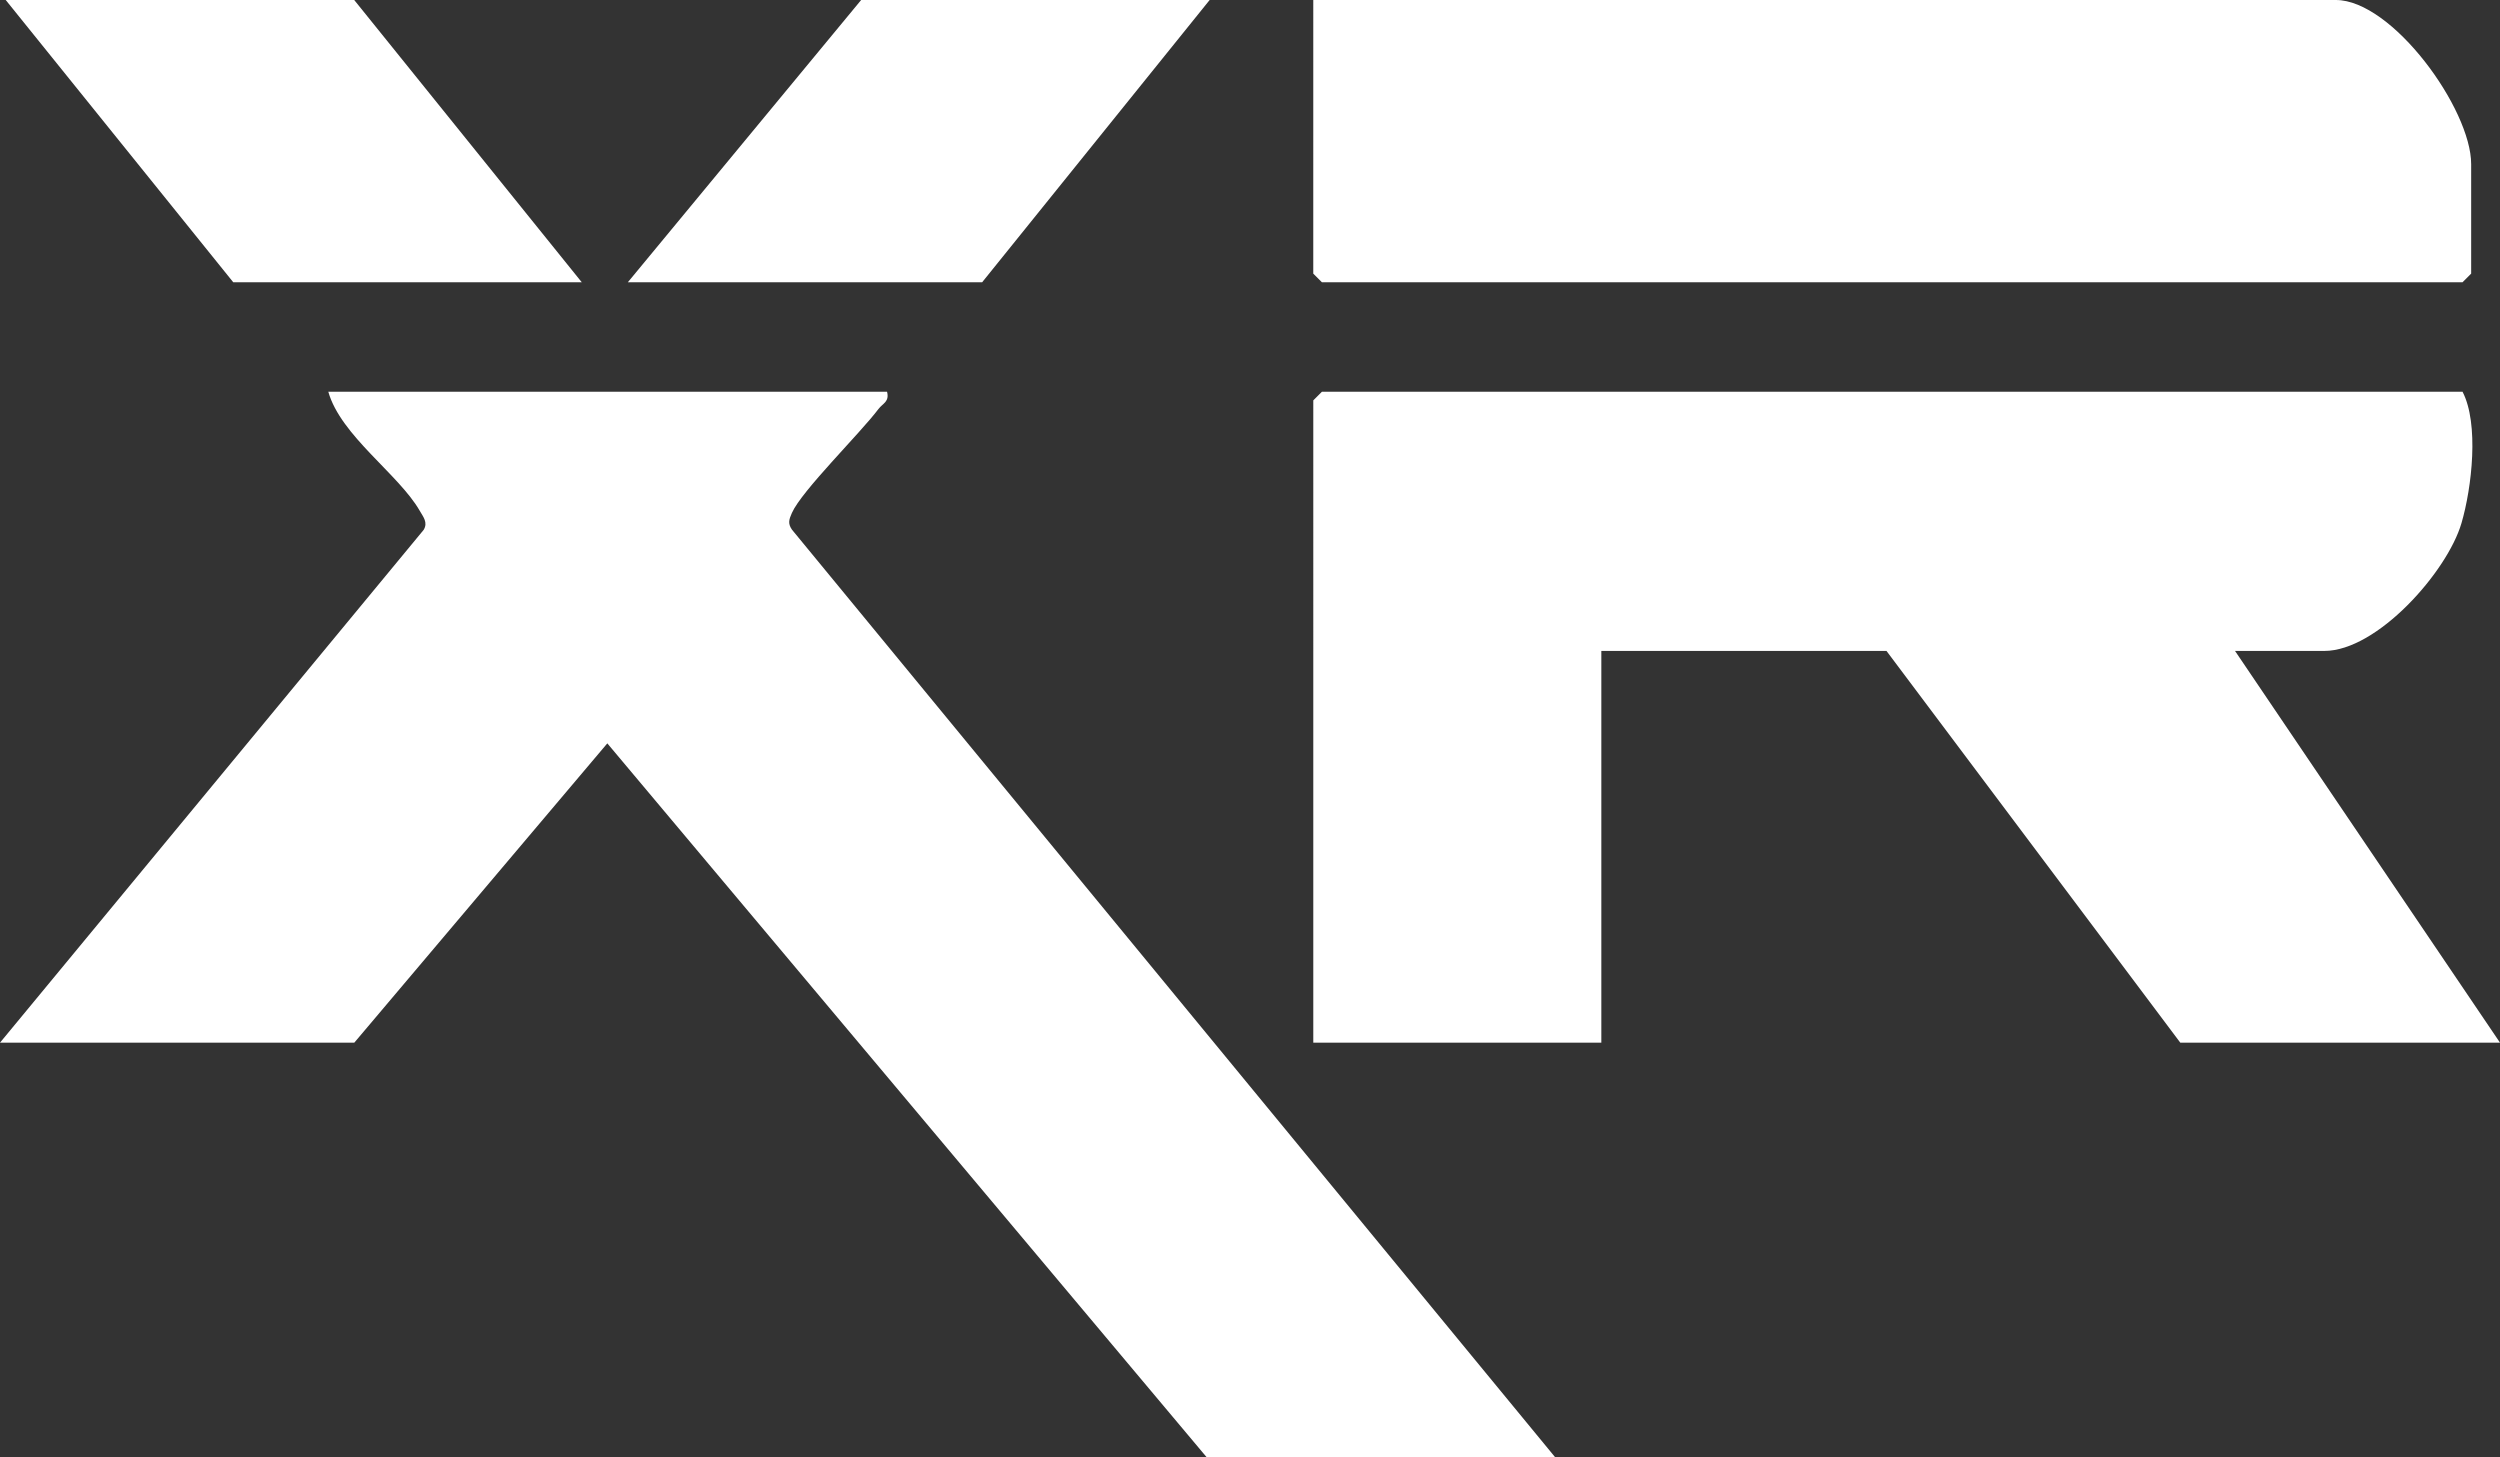
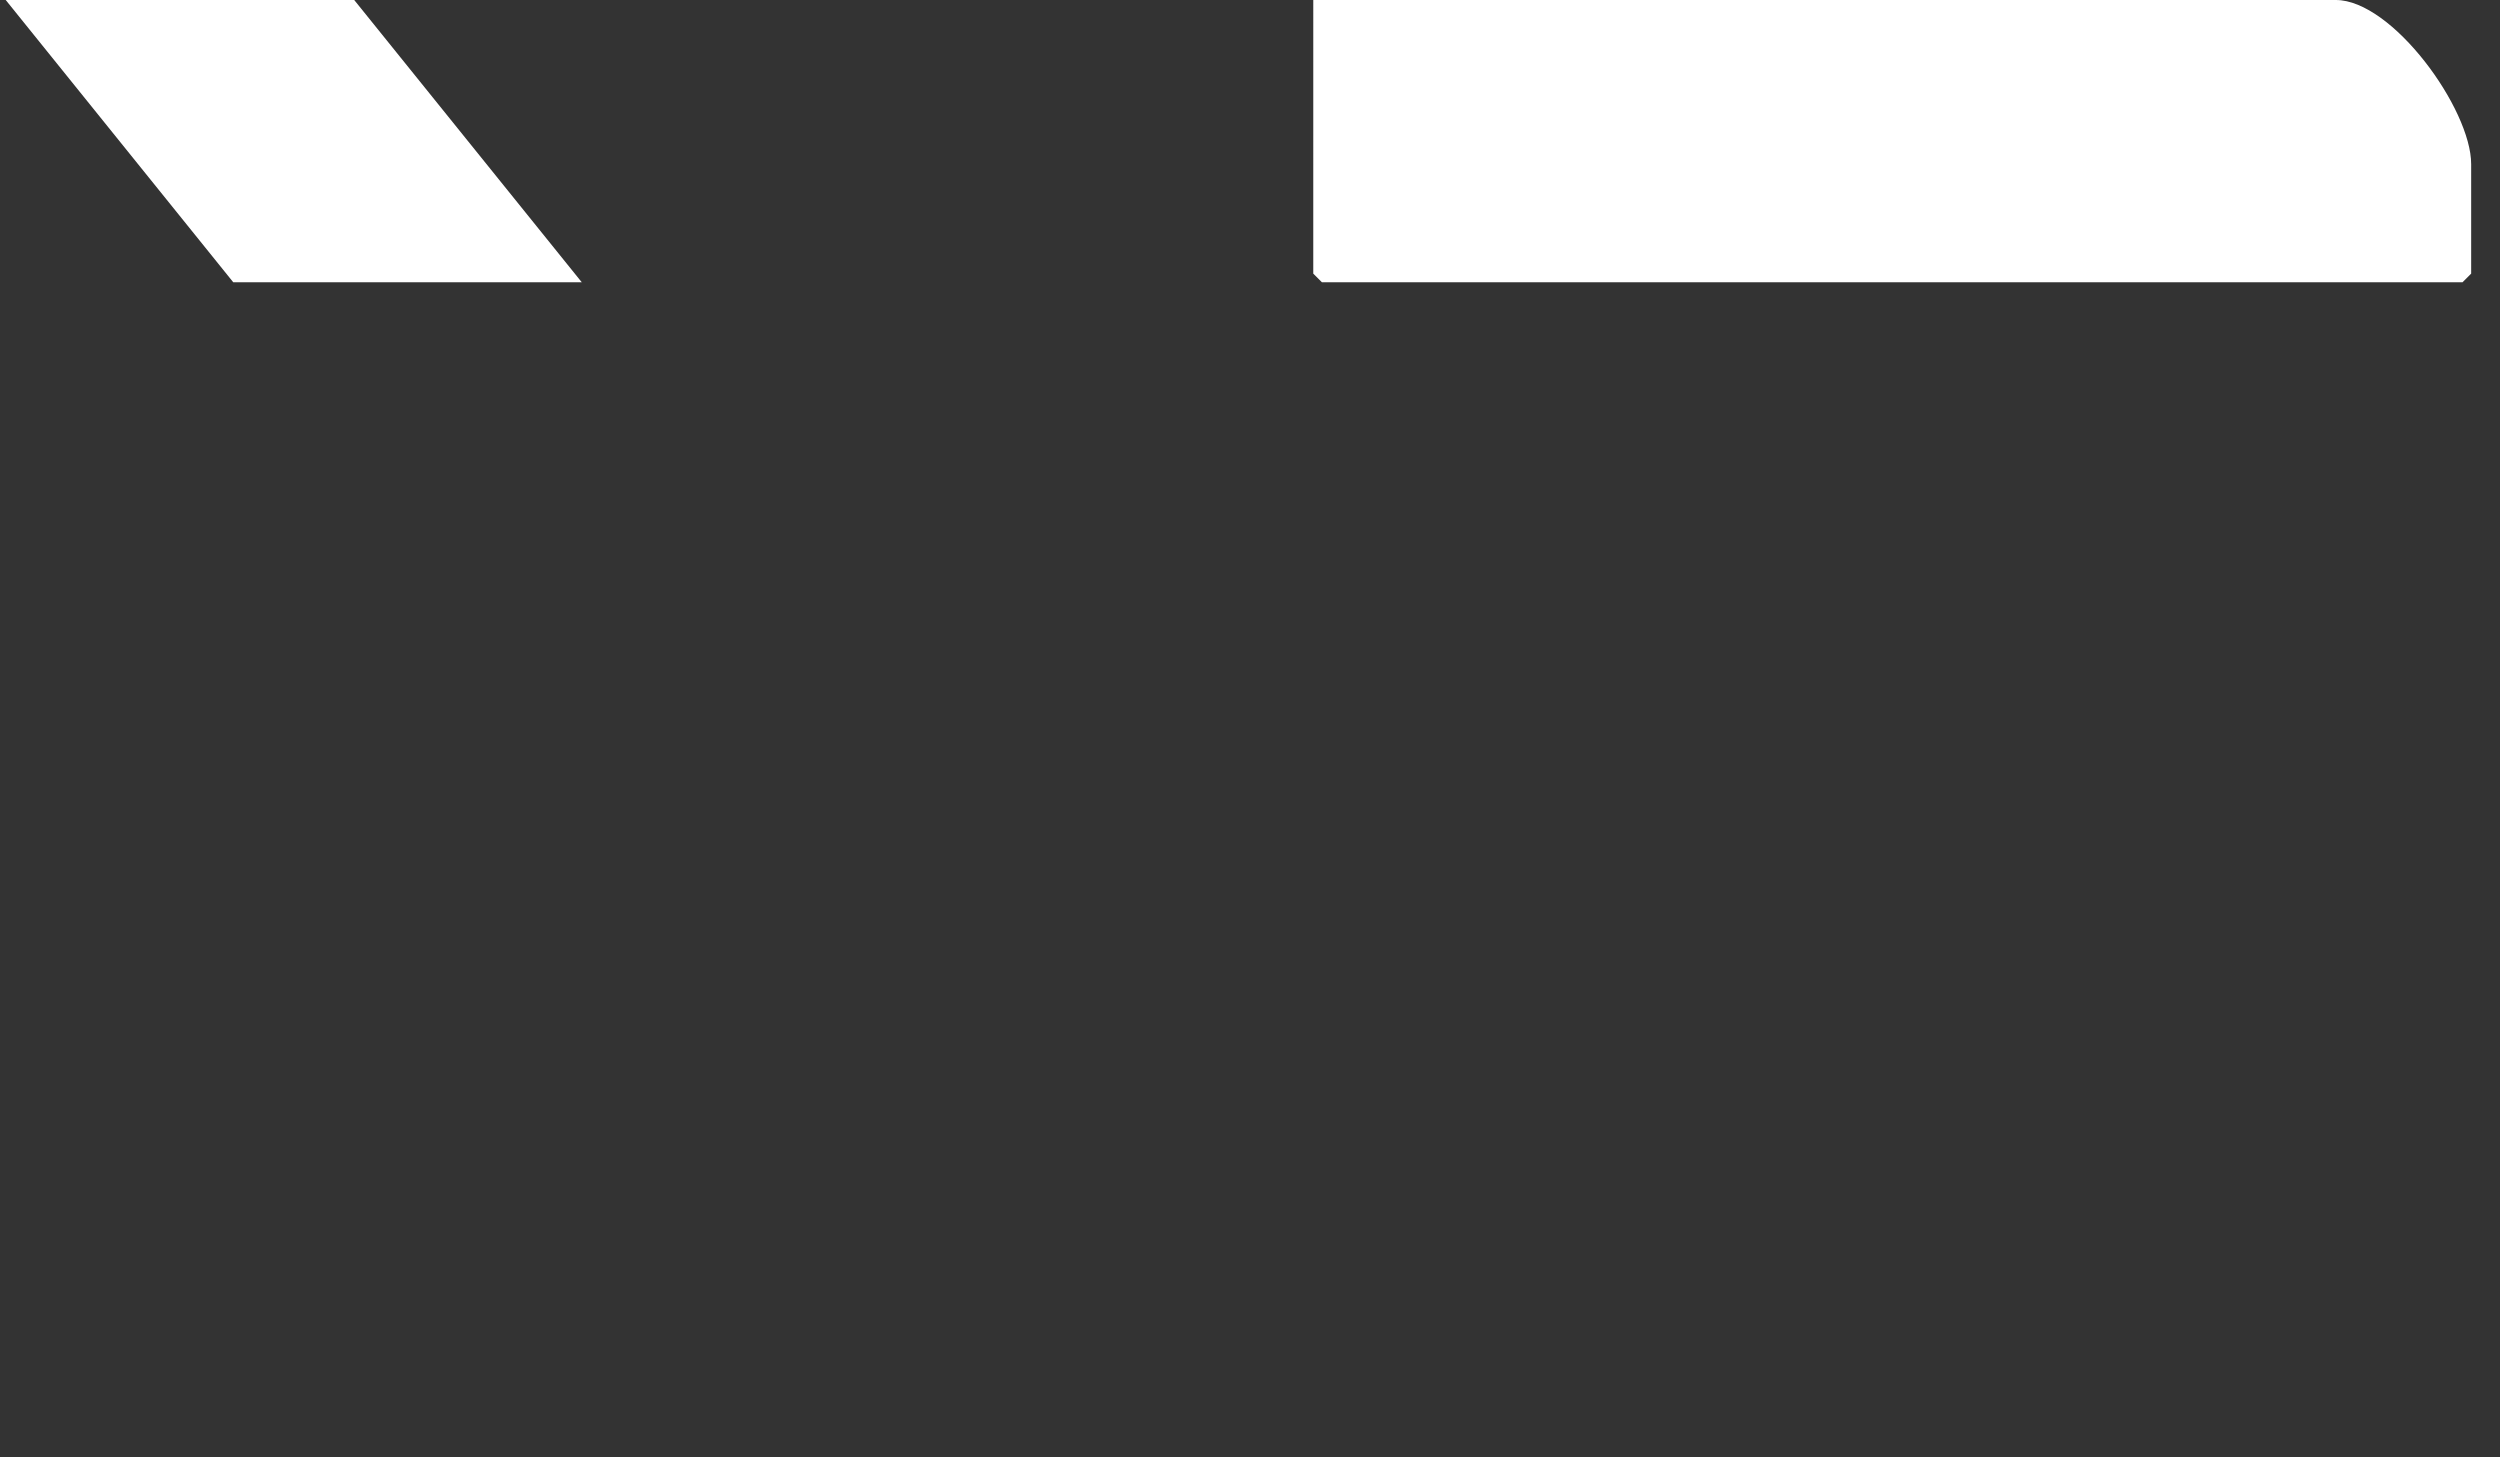
<svg xmlns="http://www.w3.org/2000/svg" id="b" width="1528.83" height="891.25" viewBox="0 0 1528.83 891.25">
  <rect x="0" y="0" width="1528.83" height="891.25" fill="#333333" stroke="none" />
  <g id="c">
-     <path d="M542.46,239.55c1.56,6.19-2.59,7.05-5.26,10.58-11.56,15.29-46.96,50.01-52.93,63.56-1.71,3.9-2.64,6.35.03,10.2l466.82,567.37h-213.11l-366.62-436.68-154.74,183.05H0l259.09-313.61c2.72-4.51-.25-7.88-2.42-11.68-12.84-22.36-48.3-45.91-55.9-72.78h341.72-.03Z" fill="#fff" />
-     <path d="M1366.79,398.07l162.04,239.55h-195.51l-179.67-239.55h-174.38v239.55h-176.15V244.84l5.29-5.29h697.51c10.17,19.62,5.74,58.55-.65,80.38-8.69,29.69-51.47,78.14-83.91,78.14h-54.59.03Z" fill="#fff" />
    <path d="M803.14,0h625.29c34.5,0,82.77,66.56,82.77,100.4v66.93l-5.29,5.29h-697.51l-5.29-5.29V0h.03Z" fill="#fff" />
-     <polygon points="739.74 0 600.61 172.62 383.94 172.62 526.62 0 739.74 0" fill="#fff" />
    <polygon points="355.77 172.62 142.65 172.62 3.5 0 216.61 0 355.77 172.62" fill="#fff" />
  </g>
</svg>